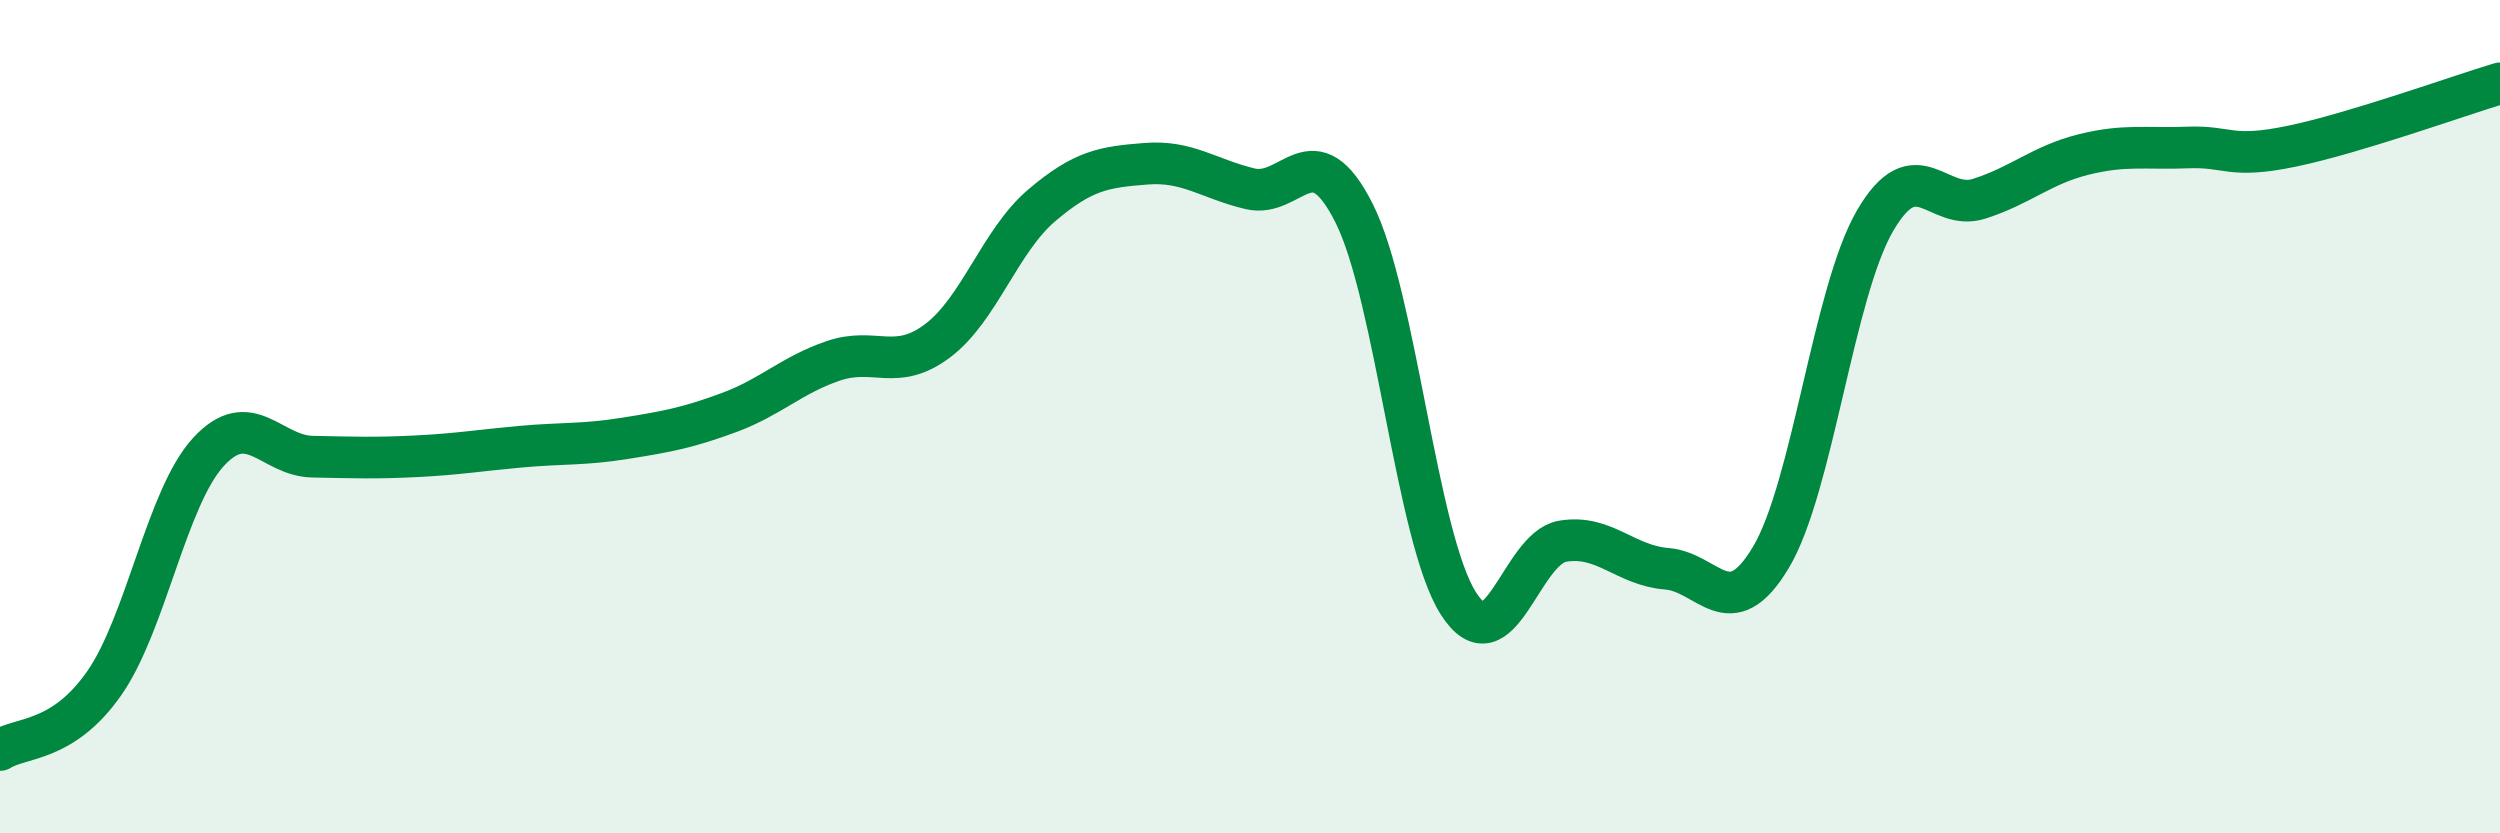
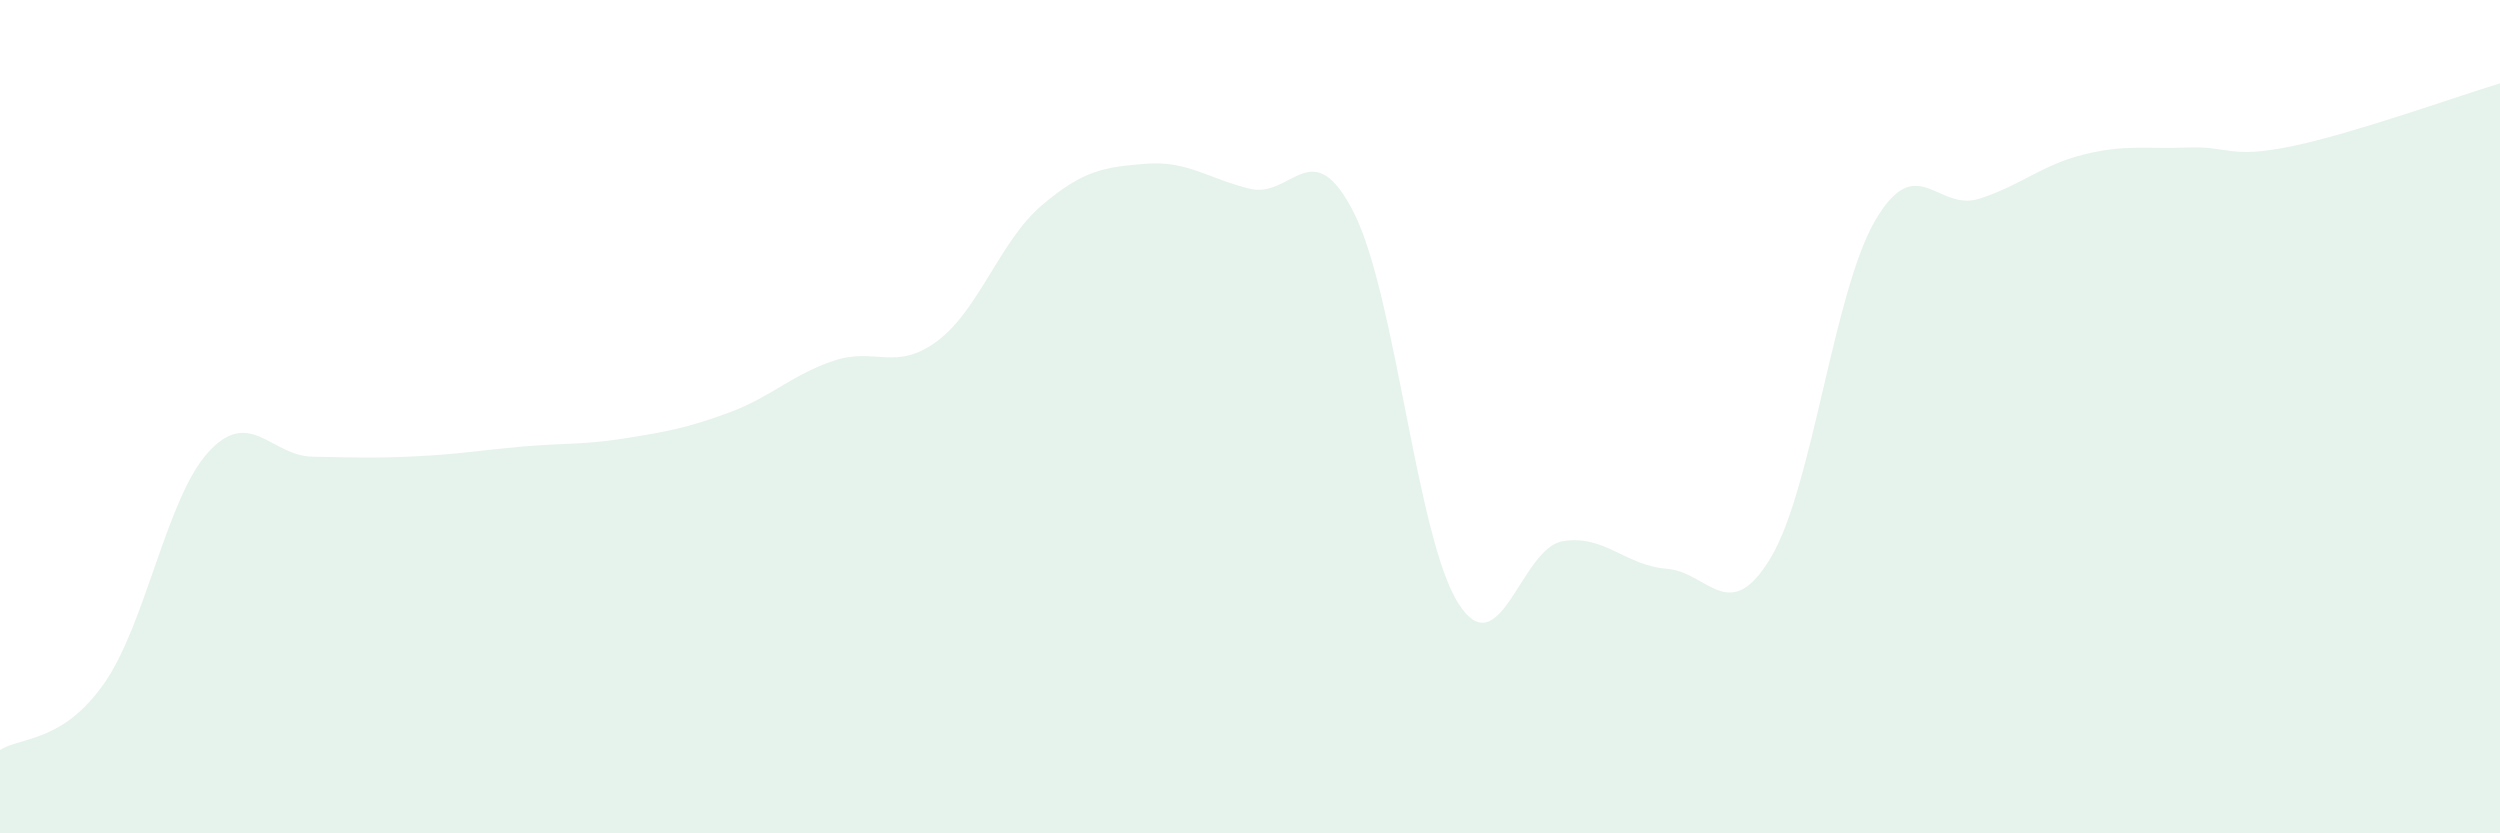
<svg xmlns="http://www.w3.org/2000/svg" width="60" height="20" viewBox="0 0 60 20">
  <path d="M 0,18 C 0.5,17.68 1.5,17.83 2.5,16.4 C 3.5,14.97 4,11.94 5,10.85 C 6,9.76 6.5,10.94 7.5,10.96 C 8.5,10.98 9,11 10,10.95 C 11,10.9 11.5,10.81 12.5,10.72 C 13.5,10.63 14,10.68 15,10.52 C 16,10.36 16.5,10.27 17.5,9.9 C 18.5,9.53 19,9 20,8.66 C 21,8.32 21.5,8.93 22.5,8.18 C 23.5,7.43 24,5.78 25,4.93 C 26,4.08 26.5,4.01 27.5,3.93 C 28.5,3.85 29,4.29 30,4.53 C 31,4.77 31.5,3.13 32.5,5.12 C 33.5,7.11 34,12.91 35,14.48 C 36,16.05 36.5,13.16 37.5,12.99 C 38.5,12.82 39,13.57 40,13.65 C 41,13.73 41.5,15.05 42.5,13.38 C 43.5,11.71 44,7.02 45,5.3 C 46,3.58 46.5,5.09 47.5,4.77 C 48.5,4.45 49,3.96 50,3.71 C 51,3.46 51.5,3.58 52.5,3.54 C 53.5,3.5 53.5,3.82 55,3.51 C 56.5,3.2 59,2.3 60,2L60 20L0 20Z" fill="#008740" opacity="0.1" stroke-linecap="round" stroke-linejoin="round" />
-   <path d="M 0,18 C 0.5,17.68 1.5,17.83 2.5,16.4 C 3.5,14.97 4,11.94 5,10.85 C 6,9.76 6.5,10.94 7.5,10.96 C 8.5,10.98 9,11 10,10.95 C 11,10.9 11.5,10.81 12.5,10.72 C 13.5,10.63 14,10.68 15,10.52 C 16,10.36 16.5,10.27 17.5,9.9 C 18.5,9.53 19,9 20,8.66 C 21,8.32 21.5,8.93 22.5,8.18 C 23.5,7.43 24,5.78 25,4.93 C 26,4.08 26.5,4.01 27.5,3.93 C 28.5,3.85 29,4.29 30,4.53 C 31,4.77 31.5,3.13 32.5,5.12 C 33.5,7.11 34,12.91 35,14.48 C 36,16.05 36.5,13.16 37.5,12.99 C 38.5,12.82 39,13.57 40,13.65 C 41,13.73 41.5,15.05 42.5,13.38 C 43.5,11.71 44,7.02 45,5.3 C 46,3.58 46.5,5.09 47.5,4.77 C 48.5,4.45 49,3.96 50,3.71 C 51,3.46 51.5,3.58 52.5,3.54 C 53.5,3.5 53.5,3.82 55,3.51 C 56.5,3.2 59,2.3 60,2" stroke="#008740" stroke-width="1" fill="none" stroke-linecap="round" stroke-linejoin="round" />
</svg>